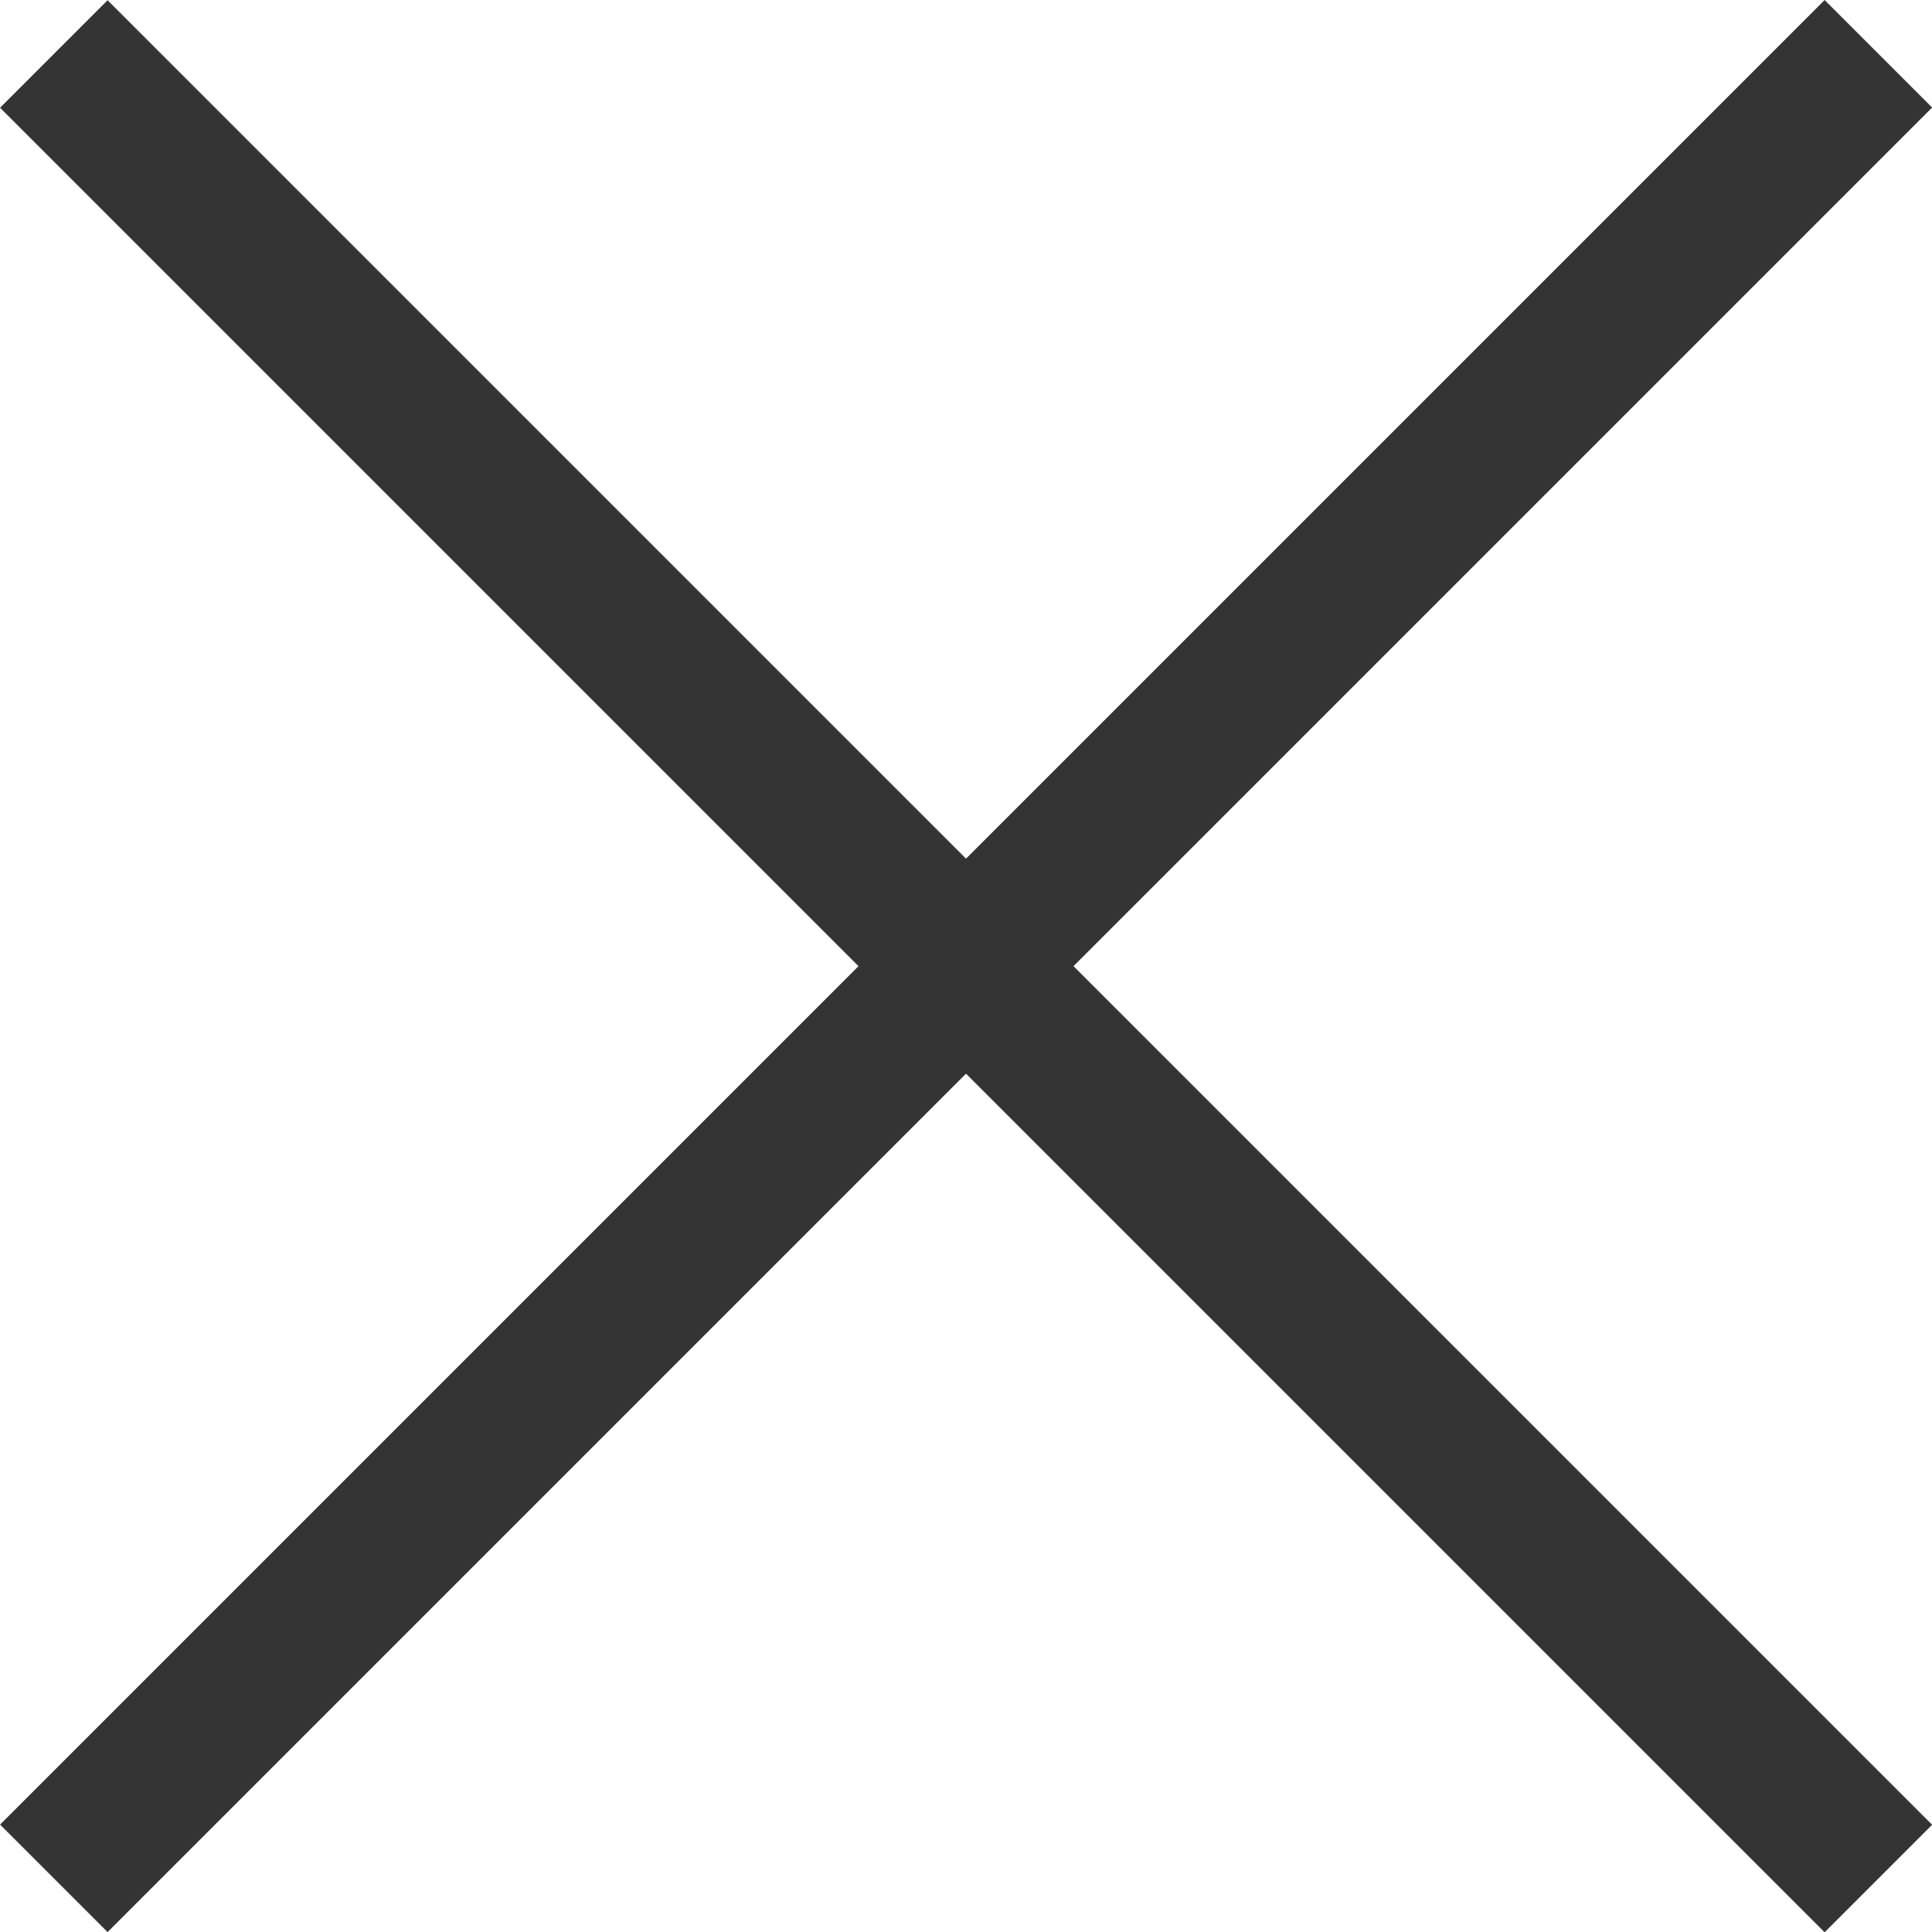
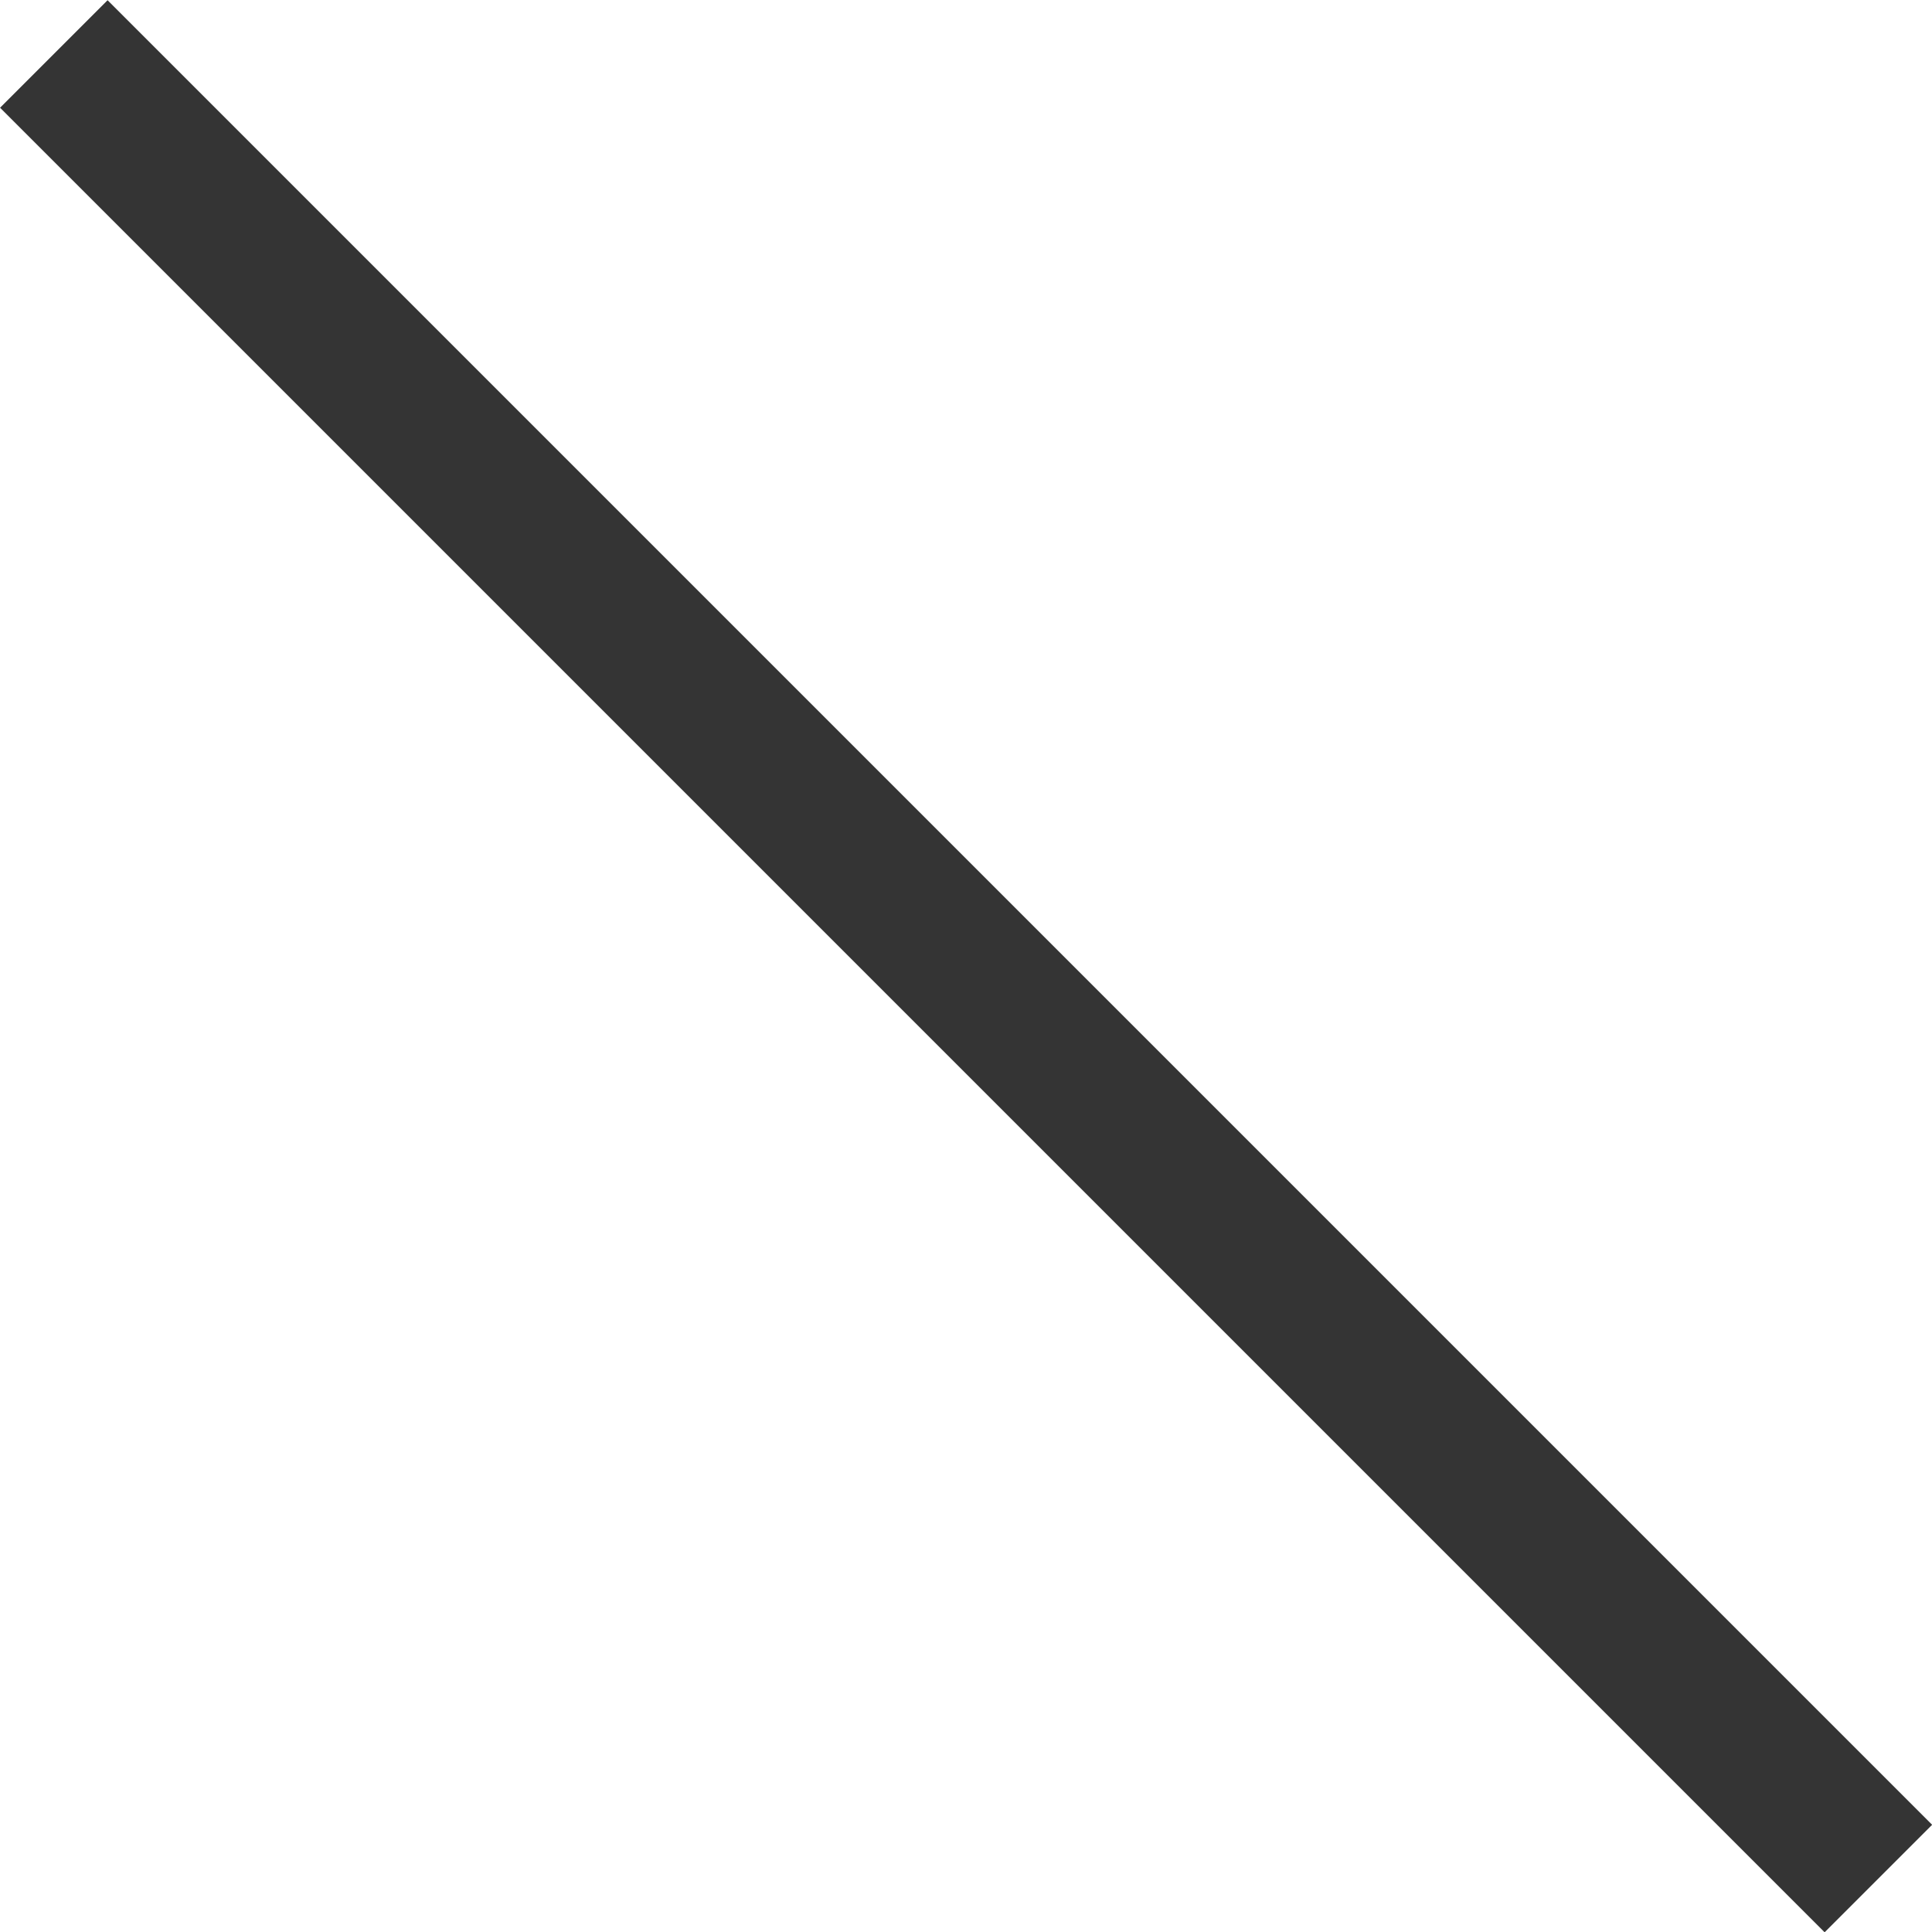
<svg xmlns="http://www.w3.org/2000/svg" width="12.707" height="12.708" viewBox="0 0 12.707 12.708">
  <g id="X-12" transform="translate(0.354 0.354)">
    <line id="선_1772" data-name="선 1772" x1="16.971" transform="translate(0 0.001) rotate(45)" fill="none" stroke="#343434" stroke-width="1" />
-     <line id="선_1787" data-name="선 1787" x1="16.971" transform="translate(0 12) rotate(-45)" fill="none" stroke="#343434" stroke-width="1" />
  </g>
</svg>